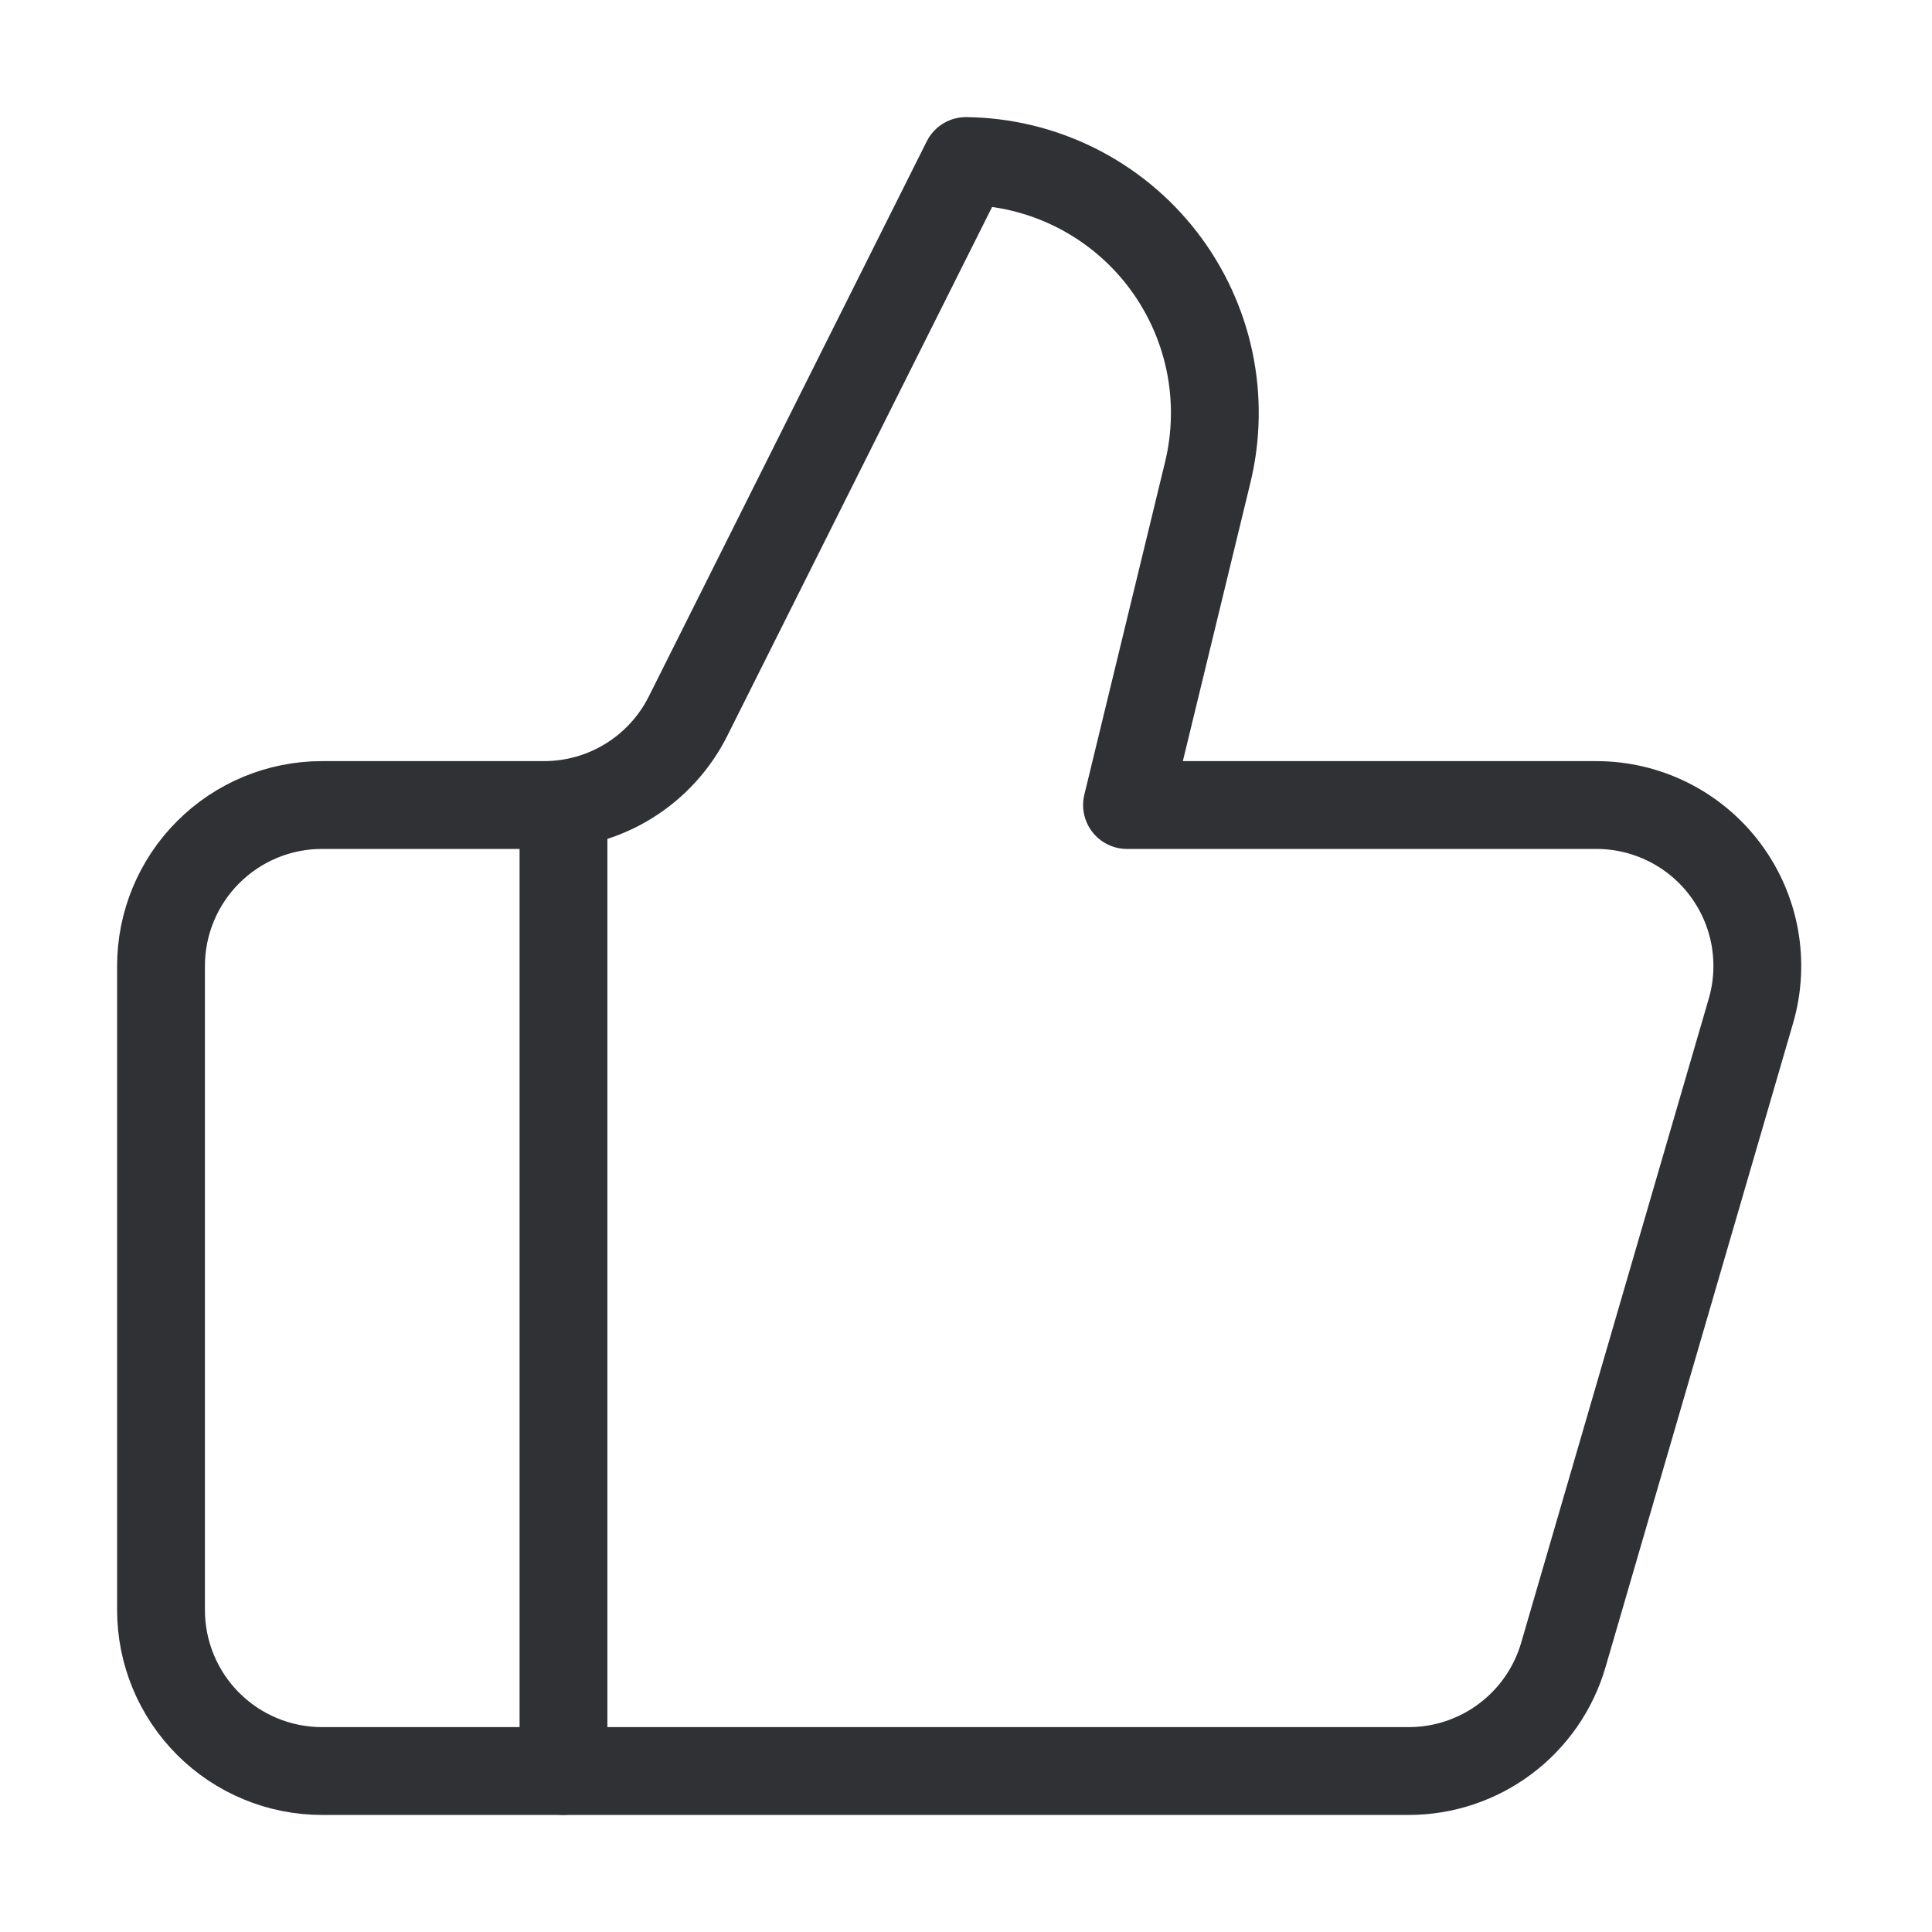
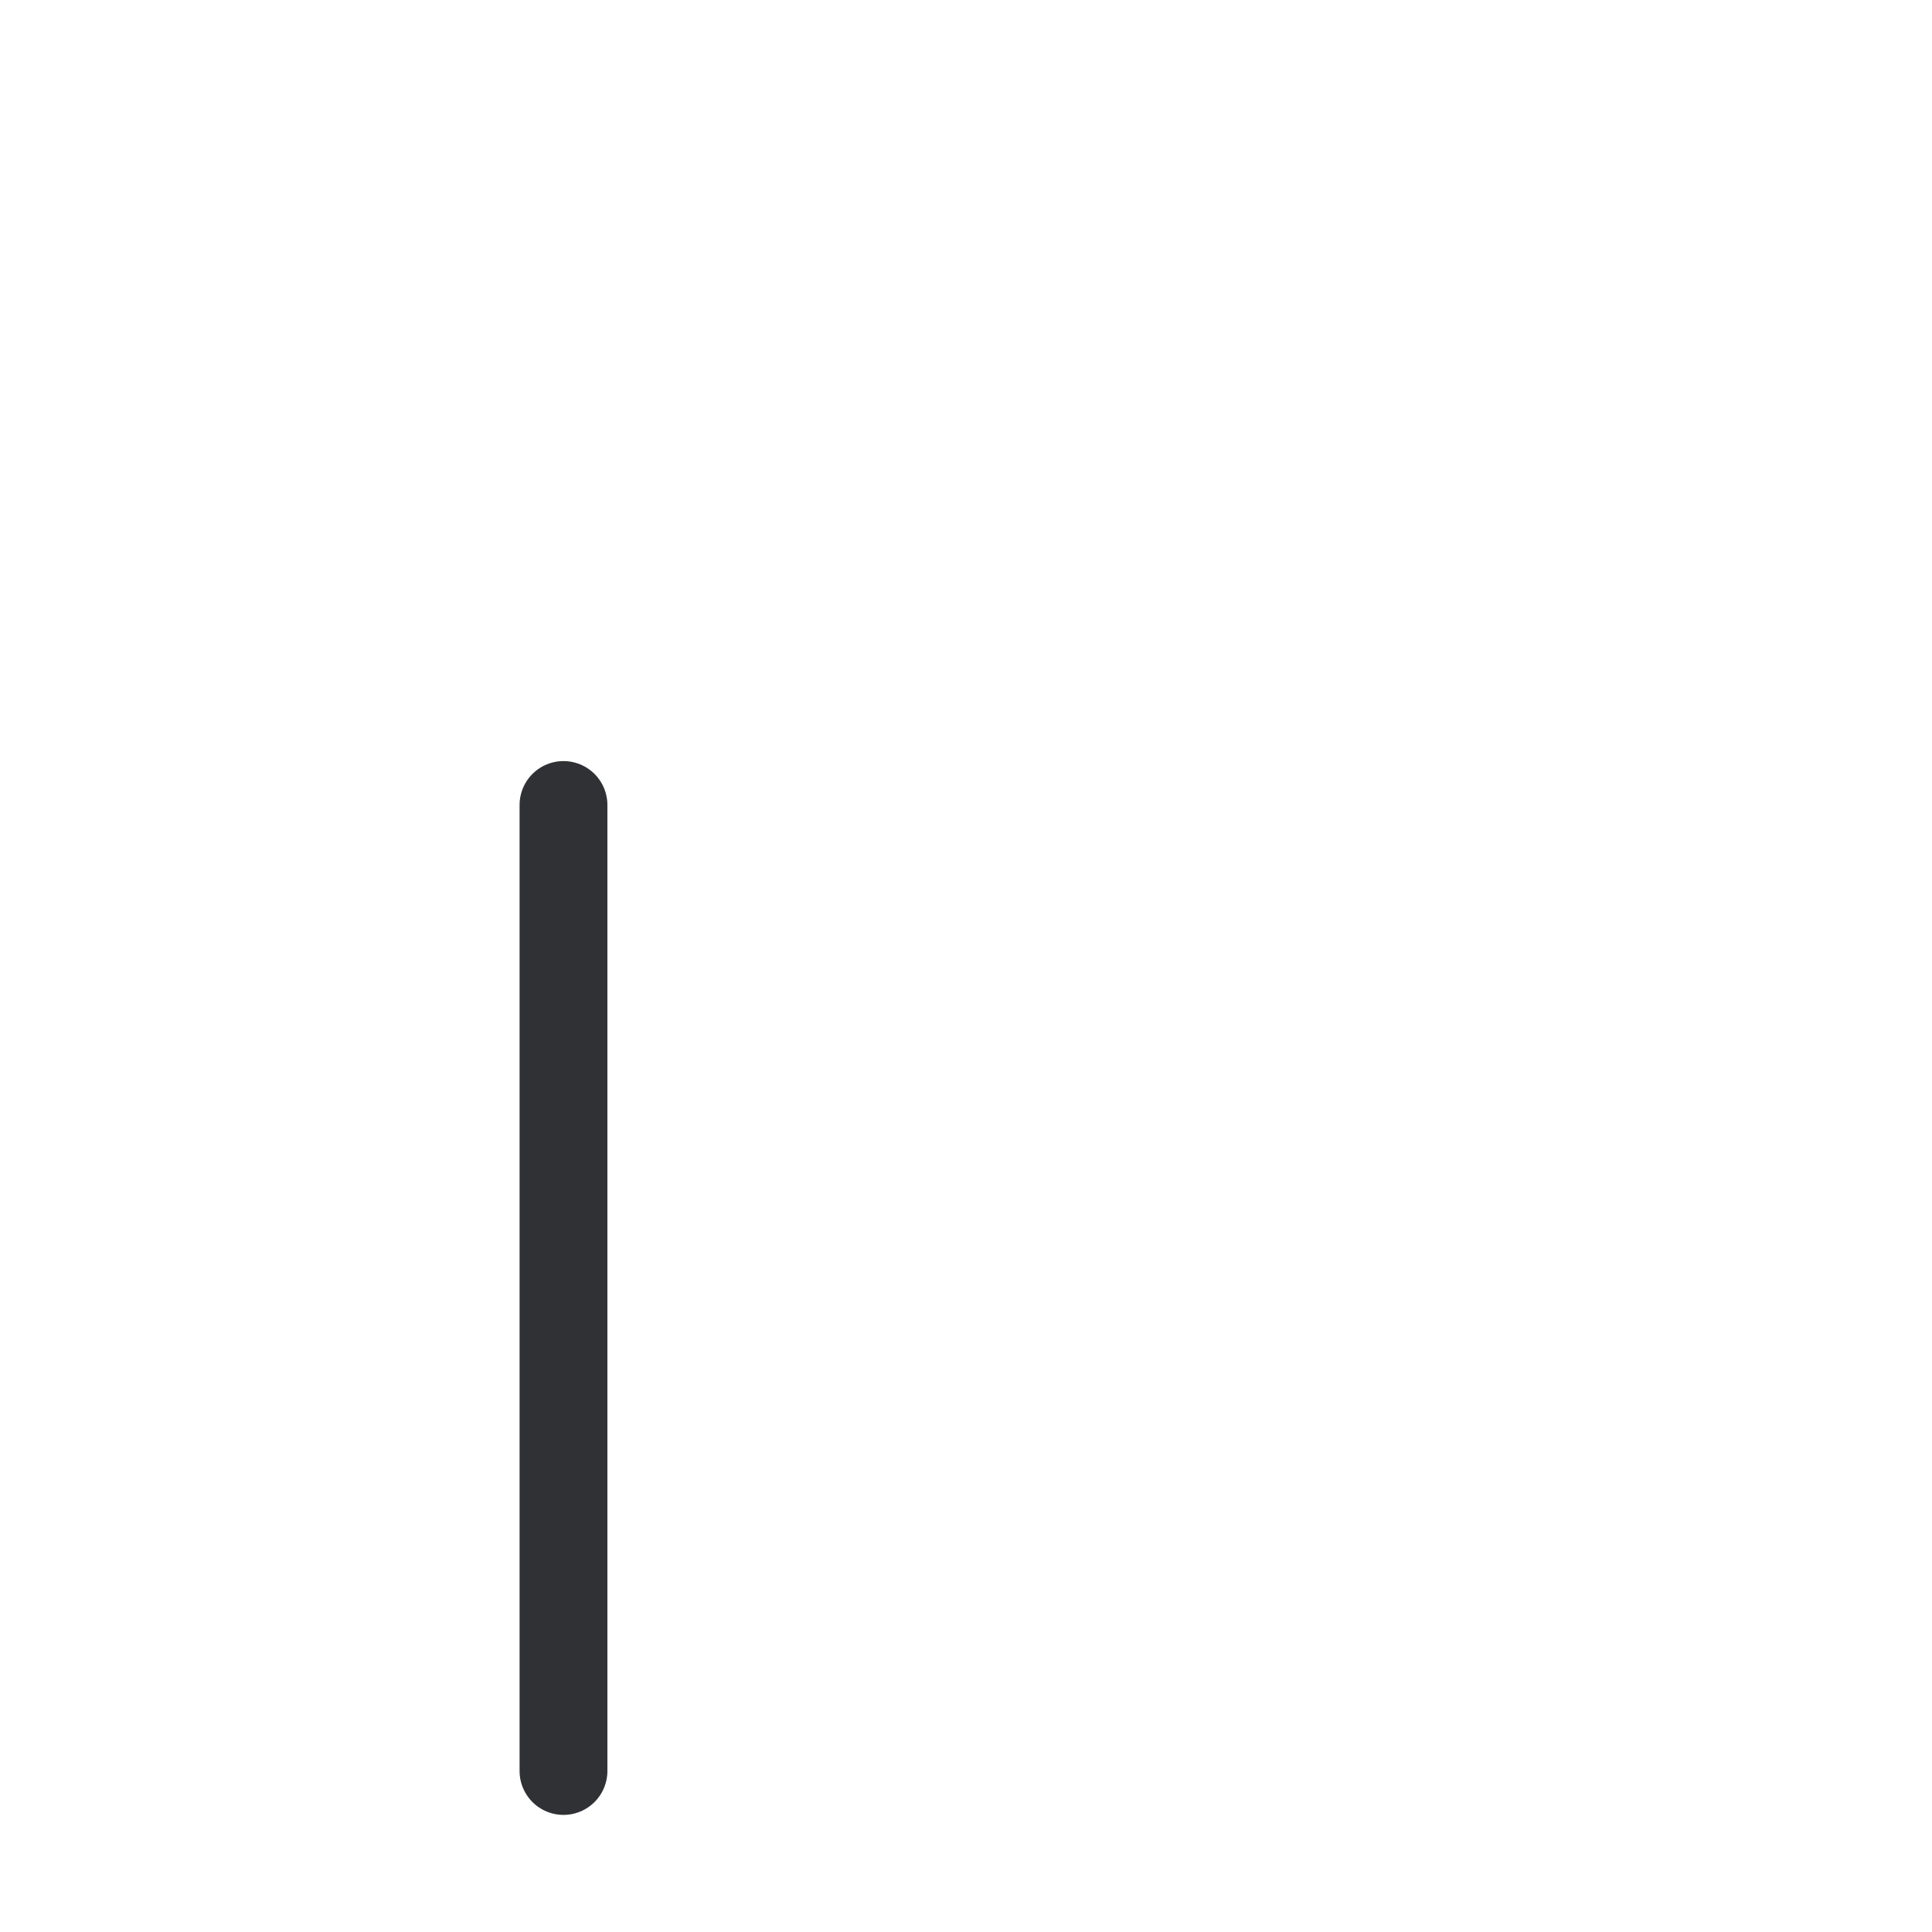
<svg xmlns="http://www.w3.org/2000/svg" width="44" height="44" viewBox="0 0 44 44" fill="none">
  <path d="M12.833 18.333V40.333" stroke="#2F3135" stroke-width="2" stroke-linecap="round" stroke-linejoin="round" />
-   <path d="M27.5 10.78L25.667 18.334H36.355C36.924 18.334 37.486 18.466 37.995 18.721C38.504 18.975 38.947 19.345 39.288 19.8C39.63 20.256 39.861 20.784 39.963 21.344C40.064 21.904 40.035 22.48 39.875 23.027L35.603 37.694C35.381 38.455 34.918 39.124 34.283 39.6C33.649 40.076 32.877 40.334 32.083 40.334H7.333C6.361 40.334 5.428 39.947 4.741 39.26C4.053 38.572 3.667 37.639 3.667 36.667V22C3.667 21.028 4.053 20.095 4.741 19.408C5.428 18.72 6.361 18.334 7.333 18.334H12.393C13.076 18.333 13.744 18.143 14.324 17.783C14.904 17.424 15.371 16.91 15.675 16.299L22 3.667C22.865 3.678 23.716 3.884 24.489 4.269C25.263 4.655 25.94 5.211 26.469 5.895C26.997 6.579 27.365 7.374 27.544 8.22C27.722 9.066 27.707 9.941 27.5 10.78Z" stroke="#2F3135" stroke-width="2" stroke-linecap="round" stroke-linejoin="round" />
</svg>